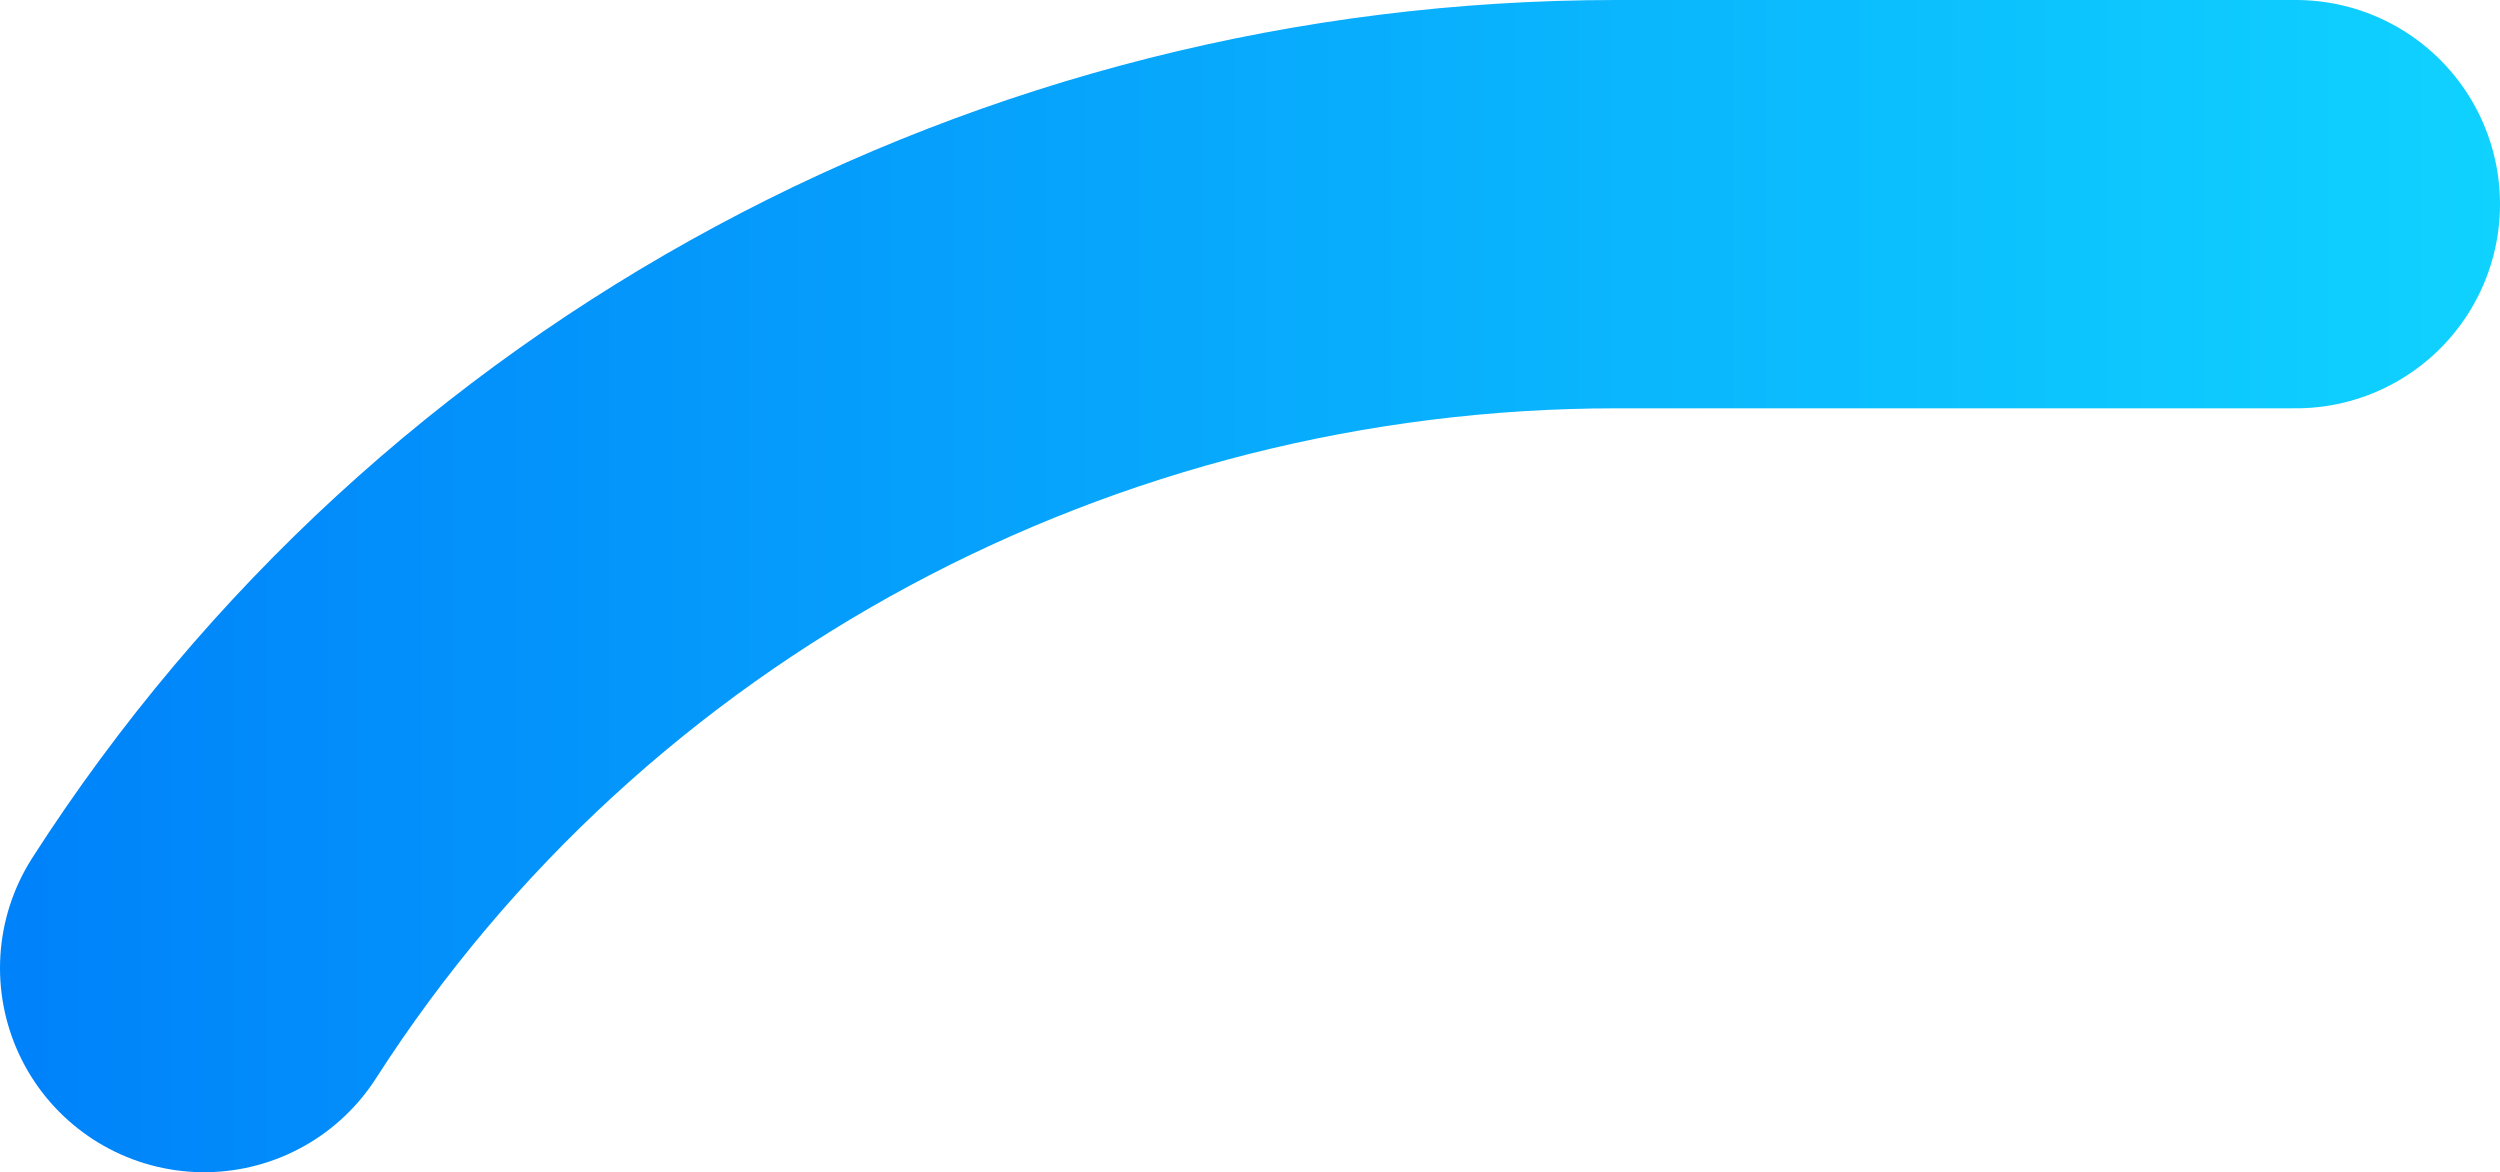
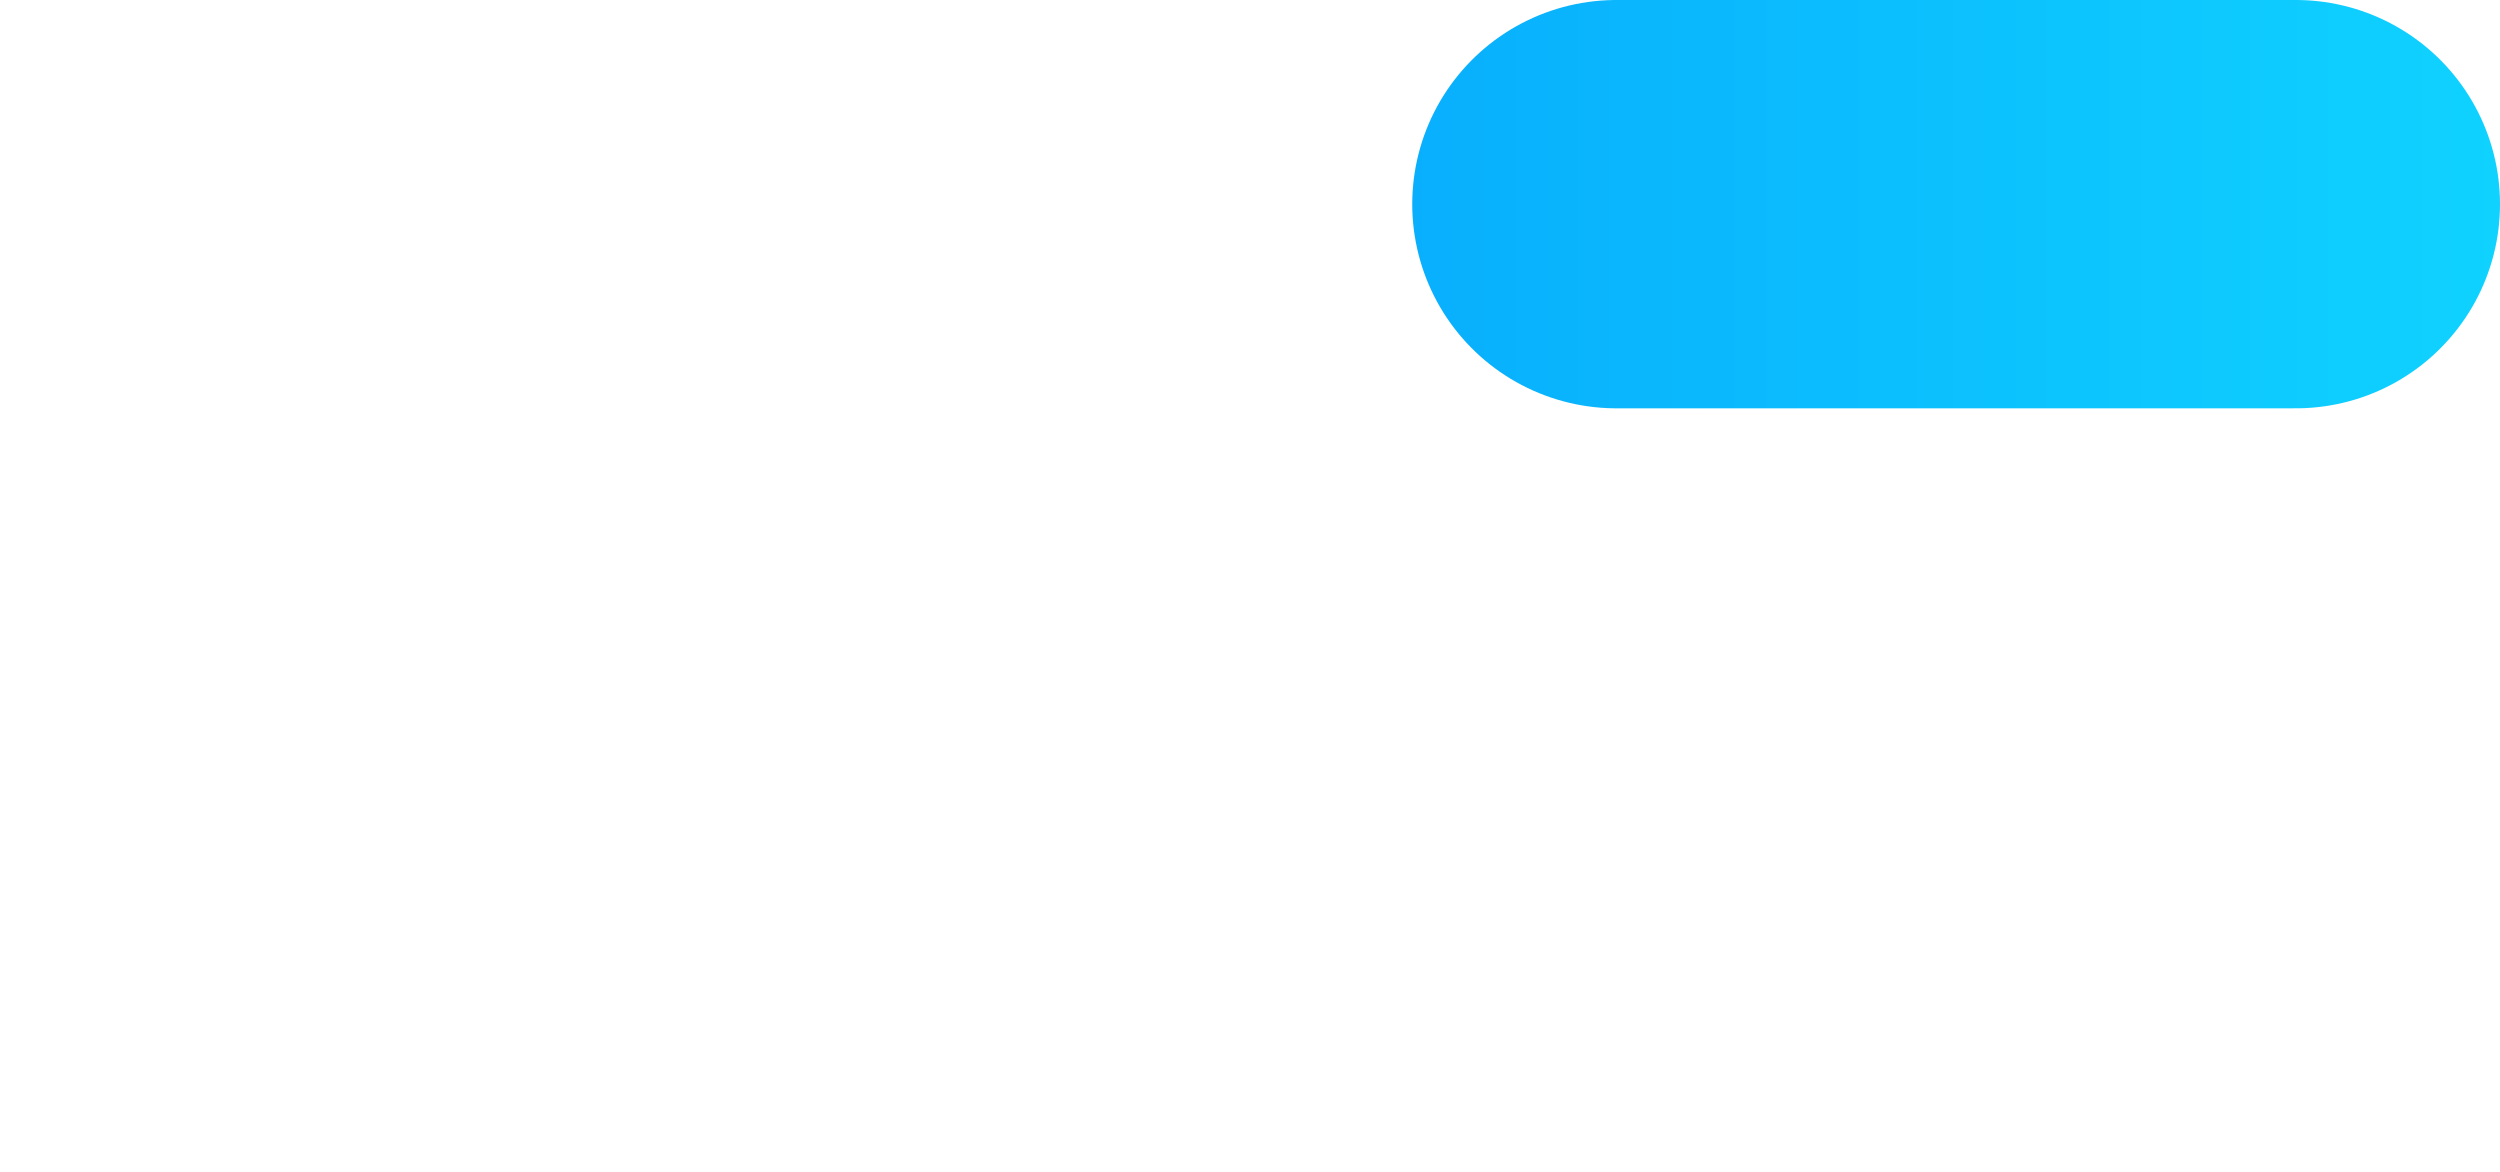
<svg xmlns="http://www.w3.org/2000/svg" id="addb381b-150e-4090-8cce-17492b068c21" data-name="Warstwa 1" width="367.36" height="172.25" viewBox="0 0 367.36 172.25">
  <defs>
    <style>.bc2ae1aa-be8c-4e13-b60e-b226af7c0dd8{fill:none;stroke-linecap:round;stroke-linejoin:round;stroke-width:60px;stroke:url(#b606a4ac-6a70-4ae5-be83-5cfdd7a27c11);}</style>
    <linearGradient id="b606a4ac-6a70-4ae5-be83-5cfdd7a27c11" y1="86.12" x2="367.36" y2="86.12" gradientUnits="userSpaceOnUse">
      <stop offset="0" stop-color="#0082fa" />
      <stop offset="1" stop-color="#0fd2ff" />
    </linearGradient>
  </defs>
-   <path class="bc2ae1aa-be8c-4e13-b60e-b226af7c0dd8" d="M337.36,30H237.52C154,30,75.28,71.68,30,142.25" />
+   <path class="bc2ae1aa-be8c-4e13-b60e-b226af7c0dd8" d="M337.36,30H237.52" />
</svg>